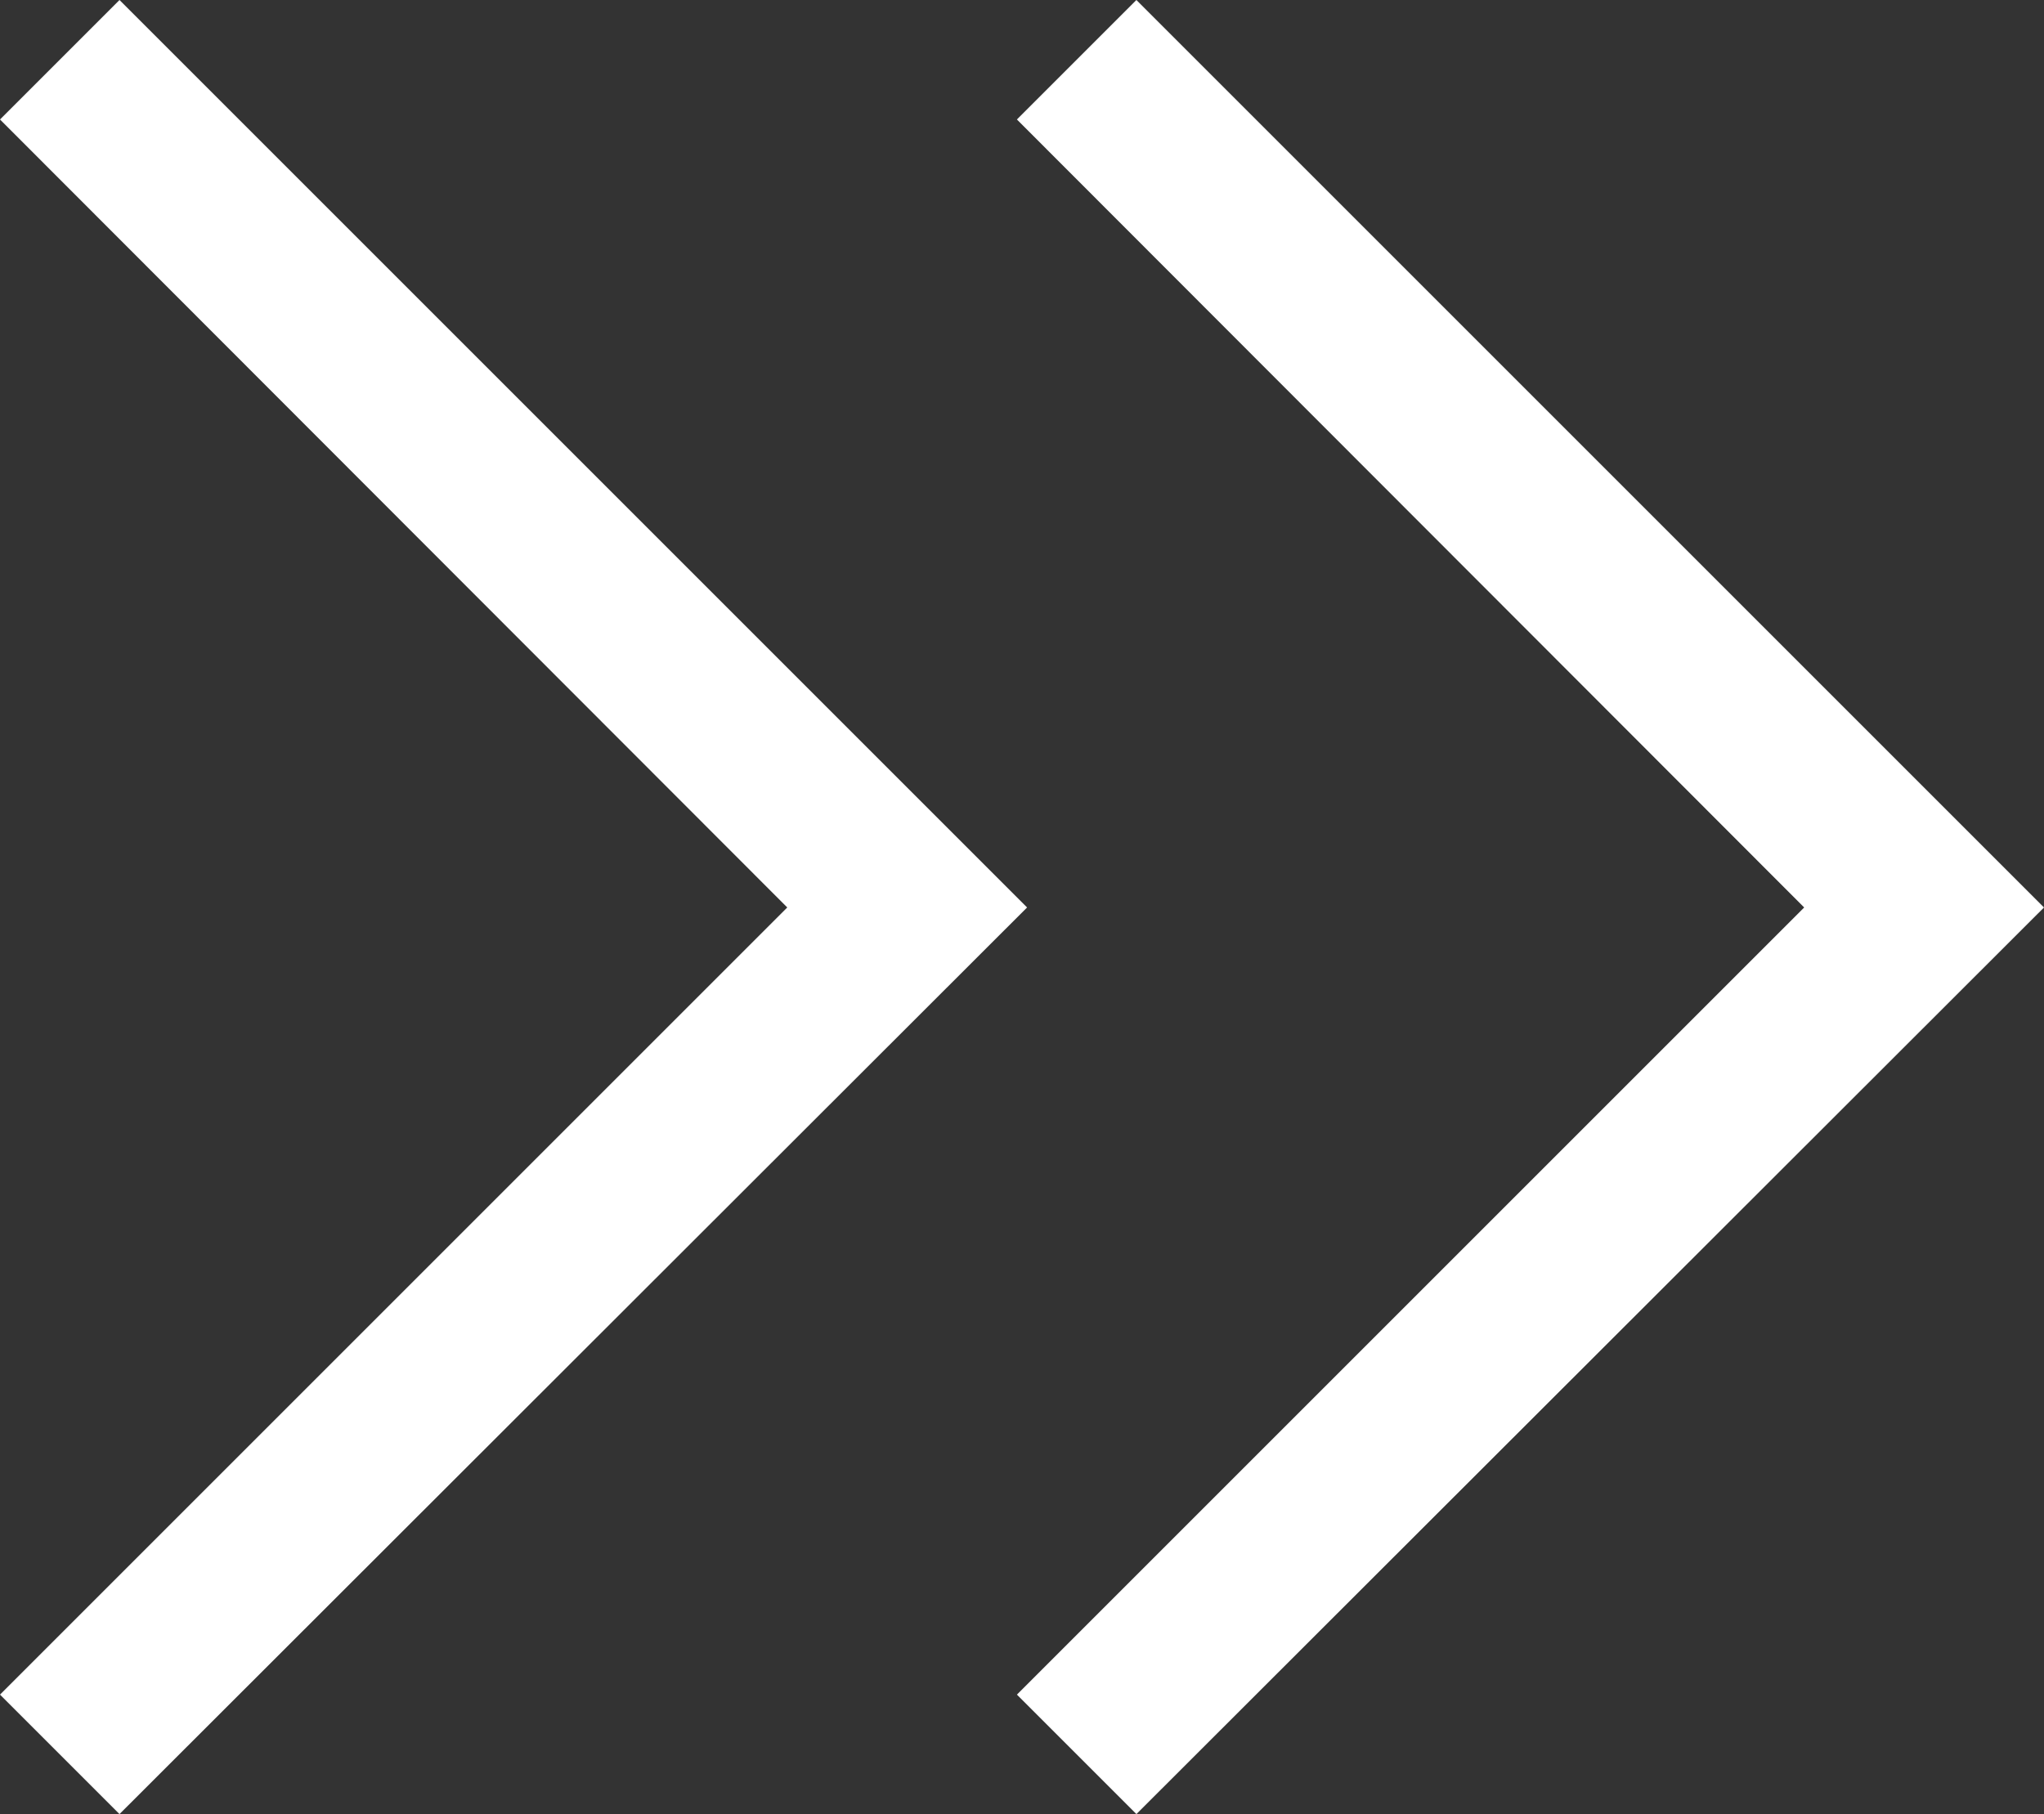
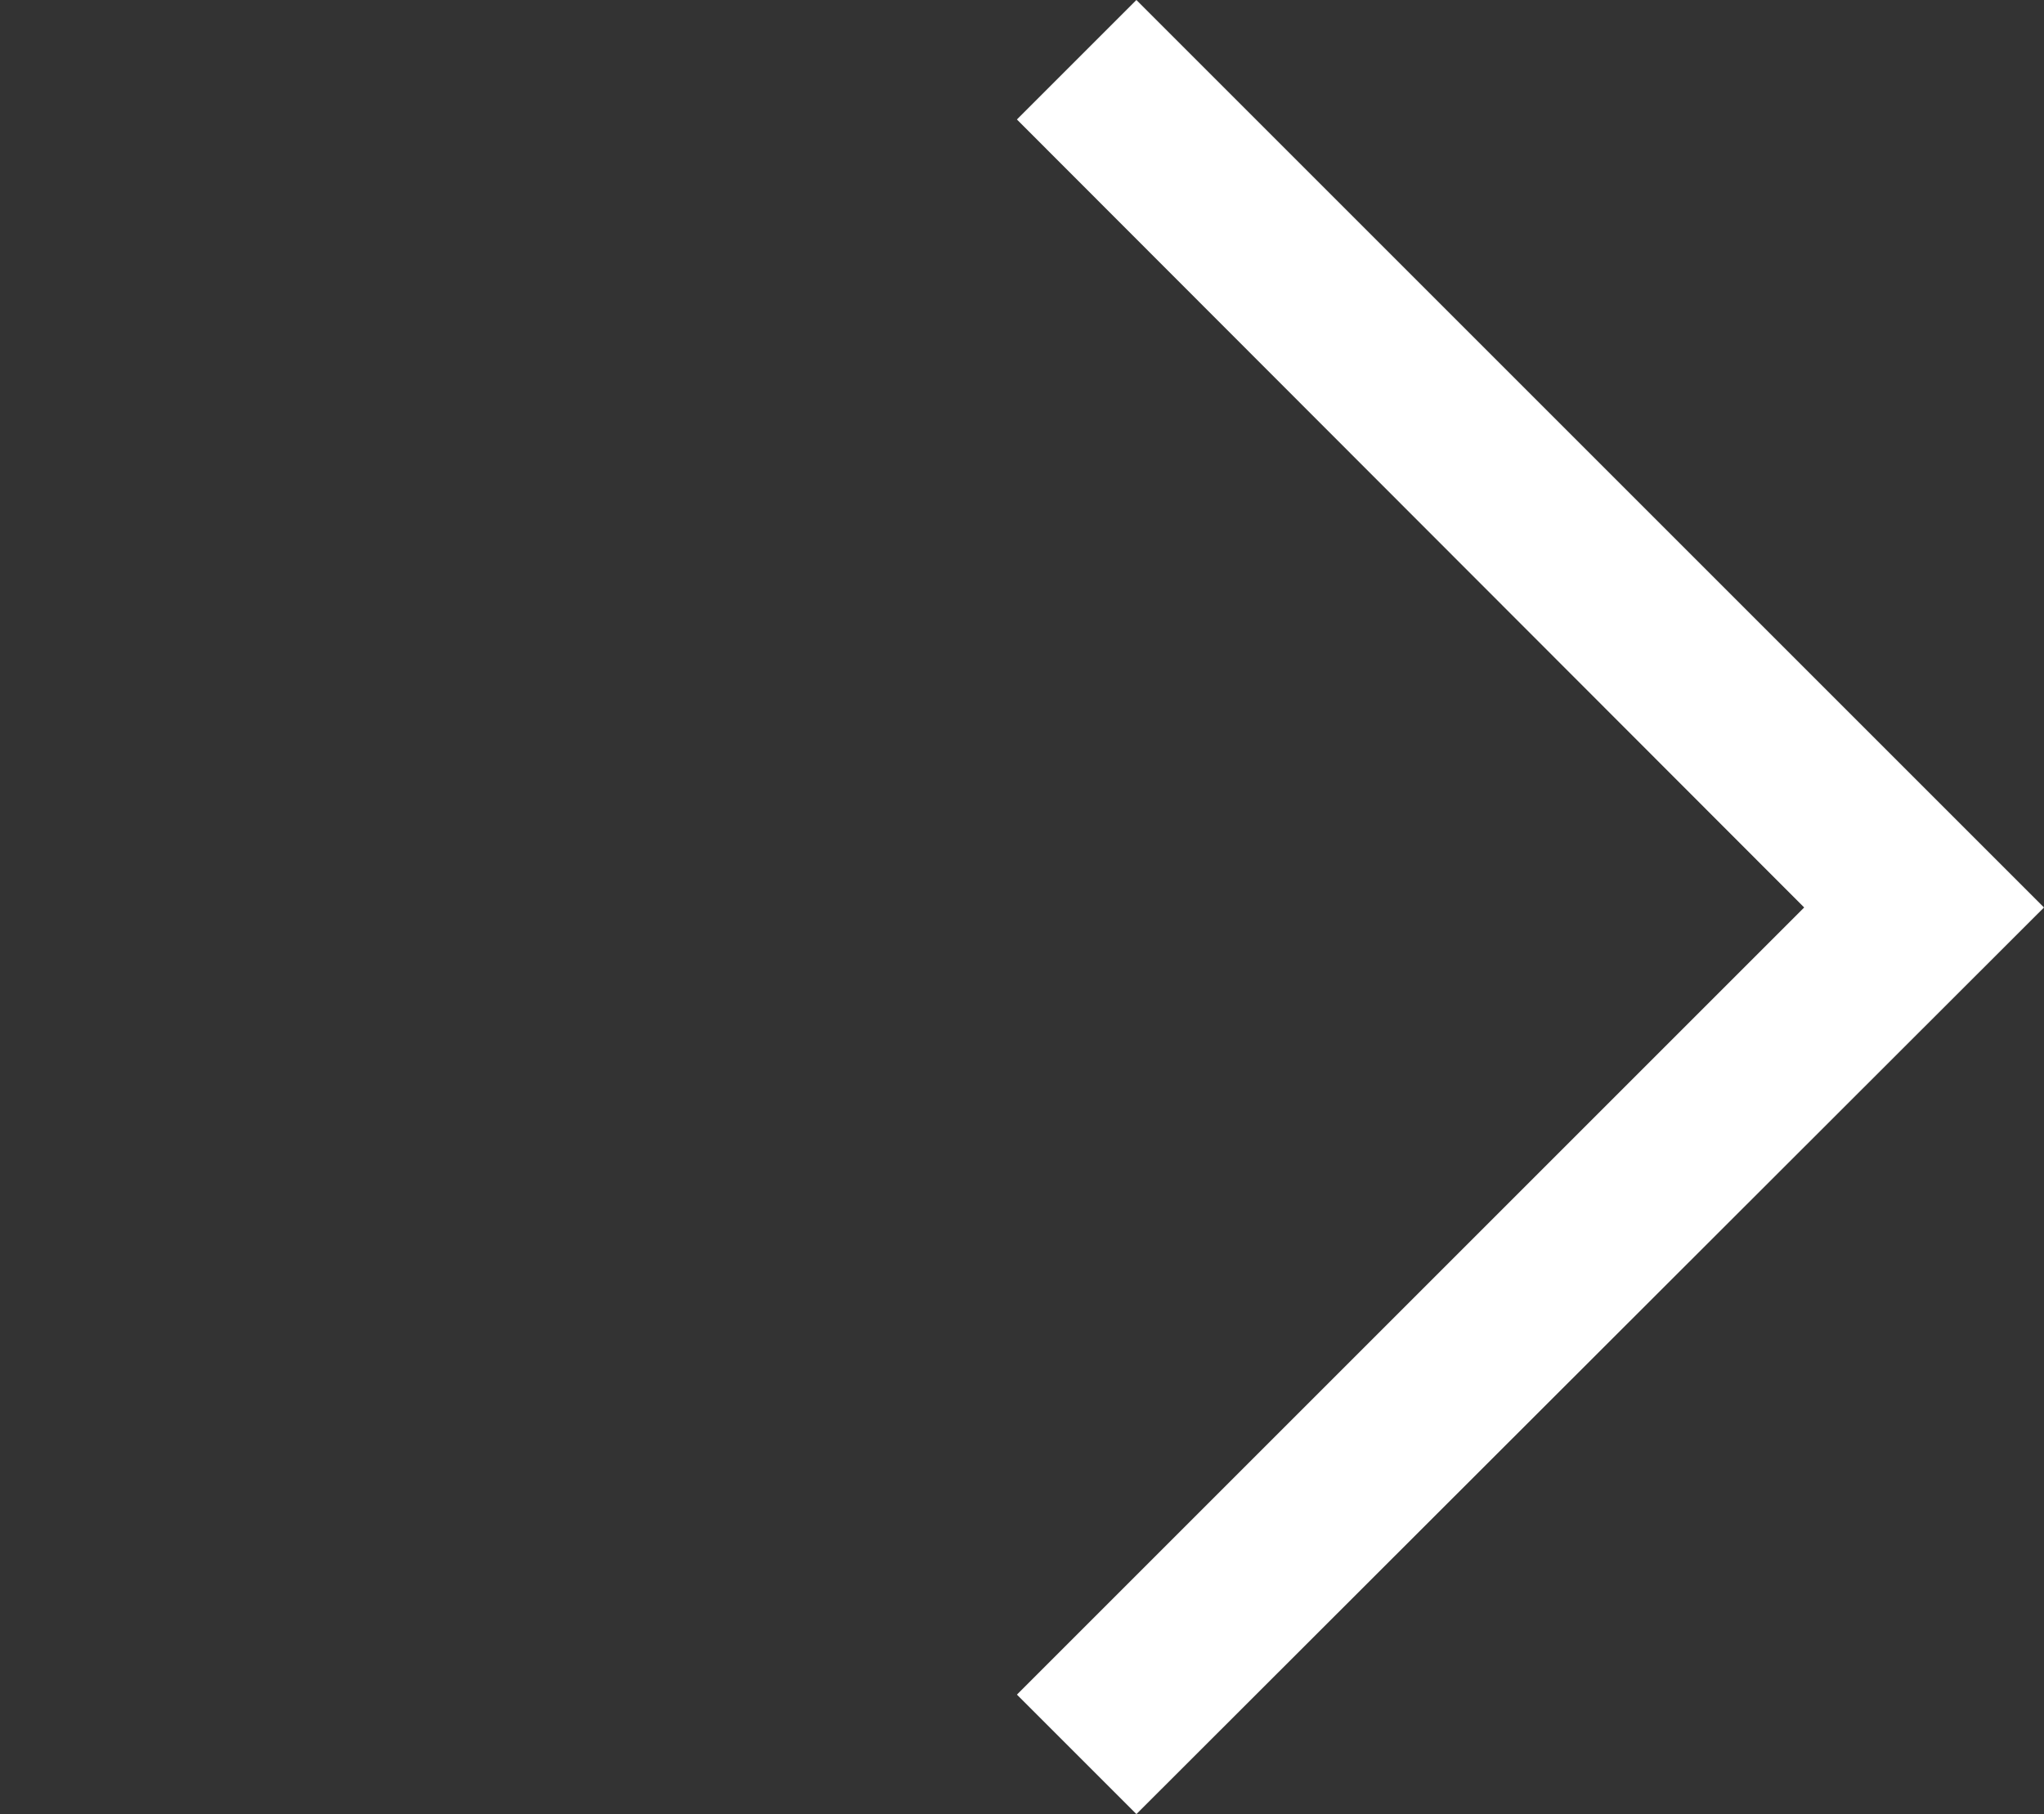
<svg xmlns="http://www.w3.org/2000/svg" id="レイヤー_1" data-name="レイヤー 1" viewBox="0 0 24.12 21.41">
  <rect x="0" y="0" width="24.12" height="21.41" fill="#333333" stroke="none" />
  <defs>
    <style>.cls-1{fill:#fff;}</style>
  </defs>
  <title>arrow</title>
-   <polygon class="cls-1" points="1.41 21.41 0 20 9.29 10.71 0 1.41 1.41 0 12.12 10.71 1.41 21.41" />
  <polygon class="cls-1" points="13.41 21.41 12 20 21.29 10.71 12 1.41 13.41 0 24.12 10.71 13.41 21.41" />
</svg>